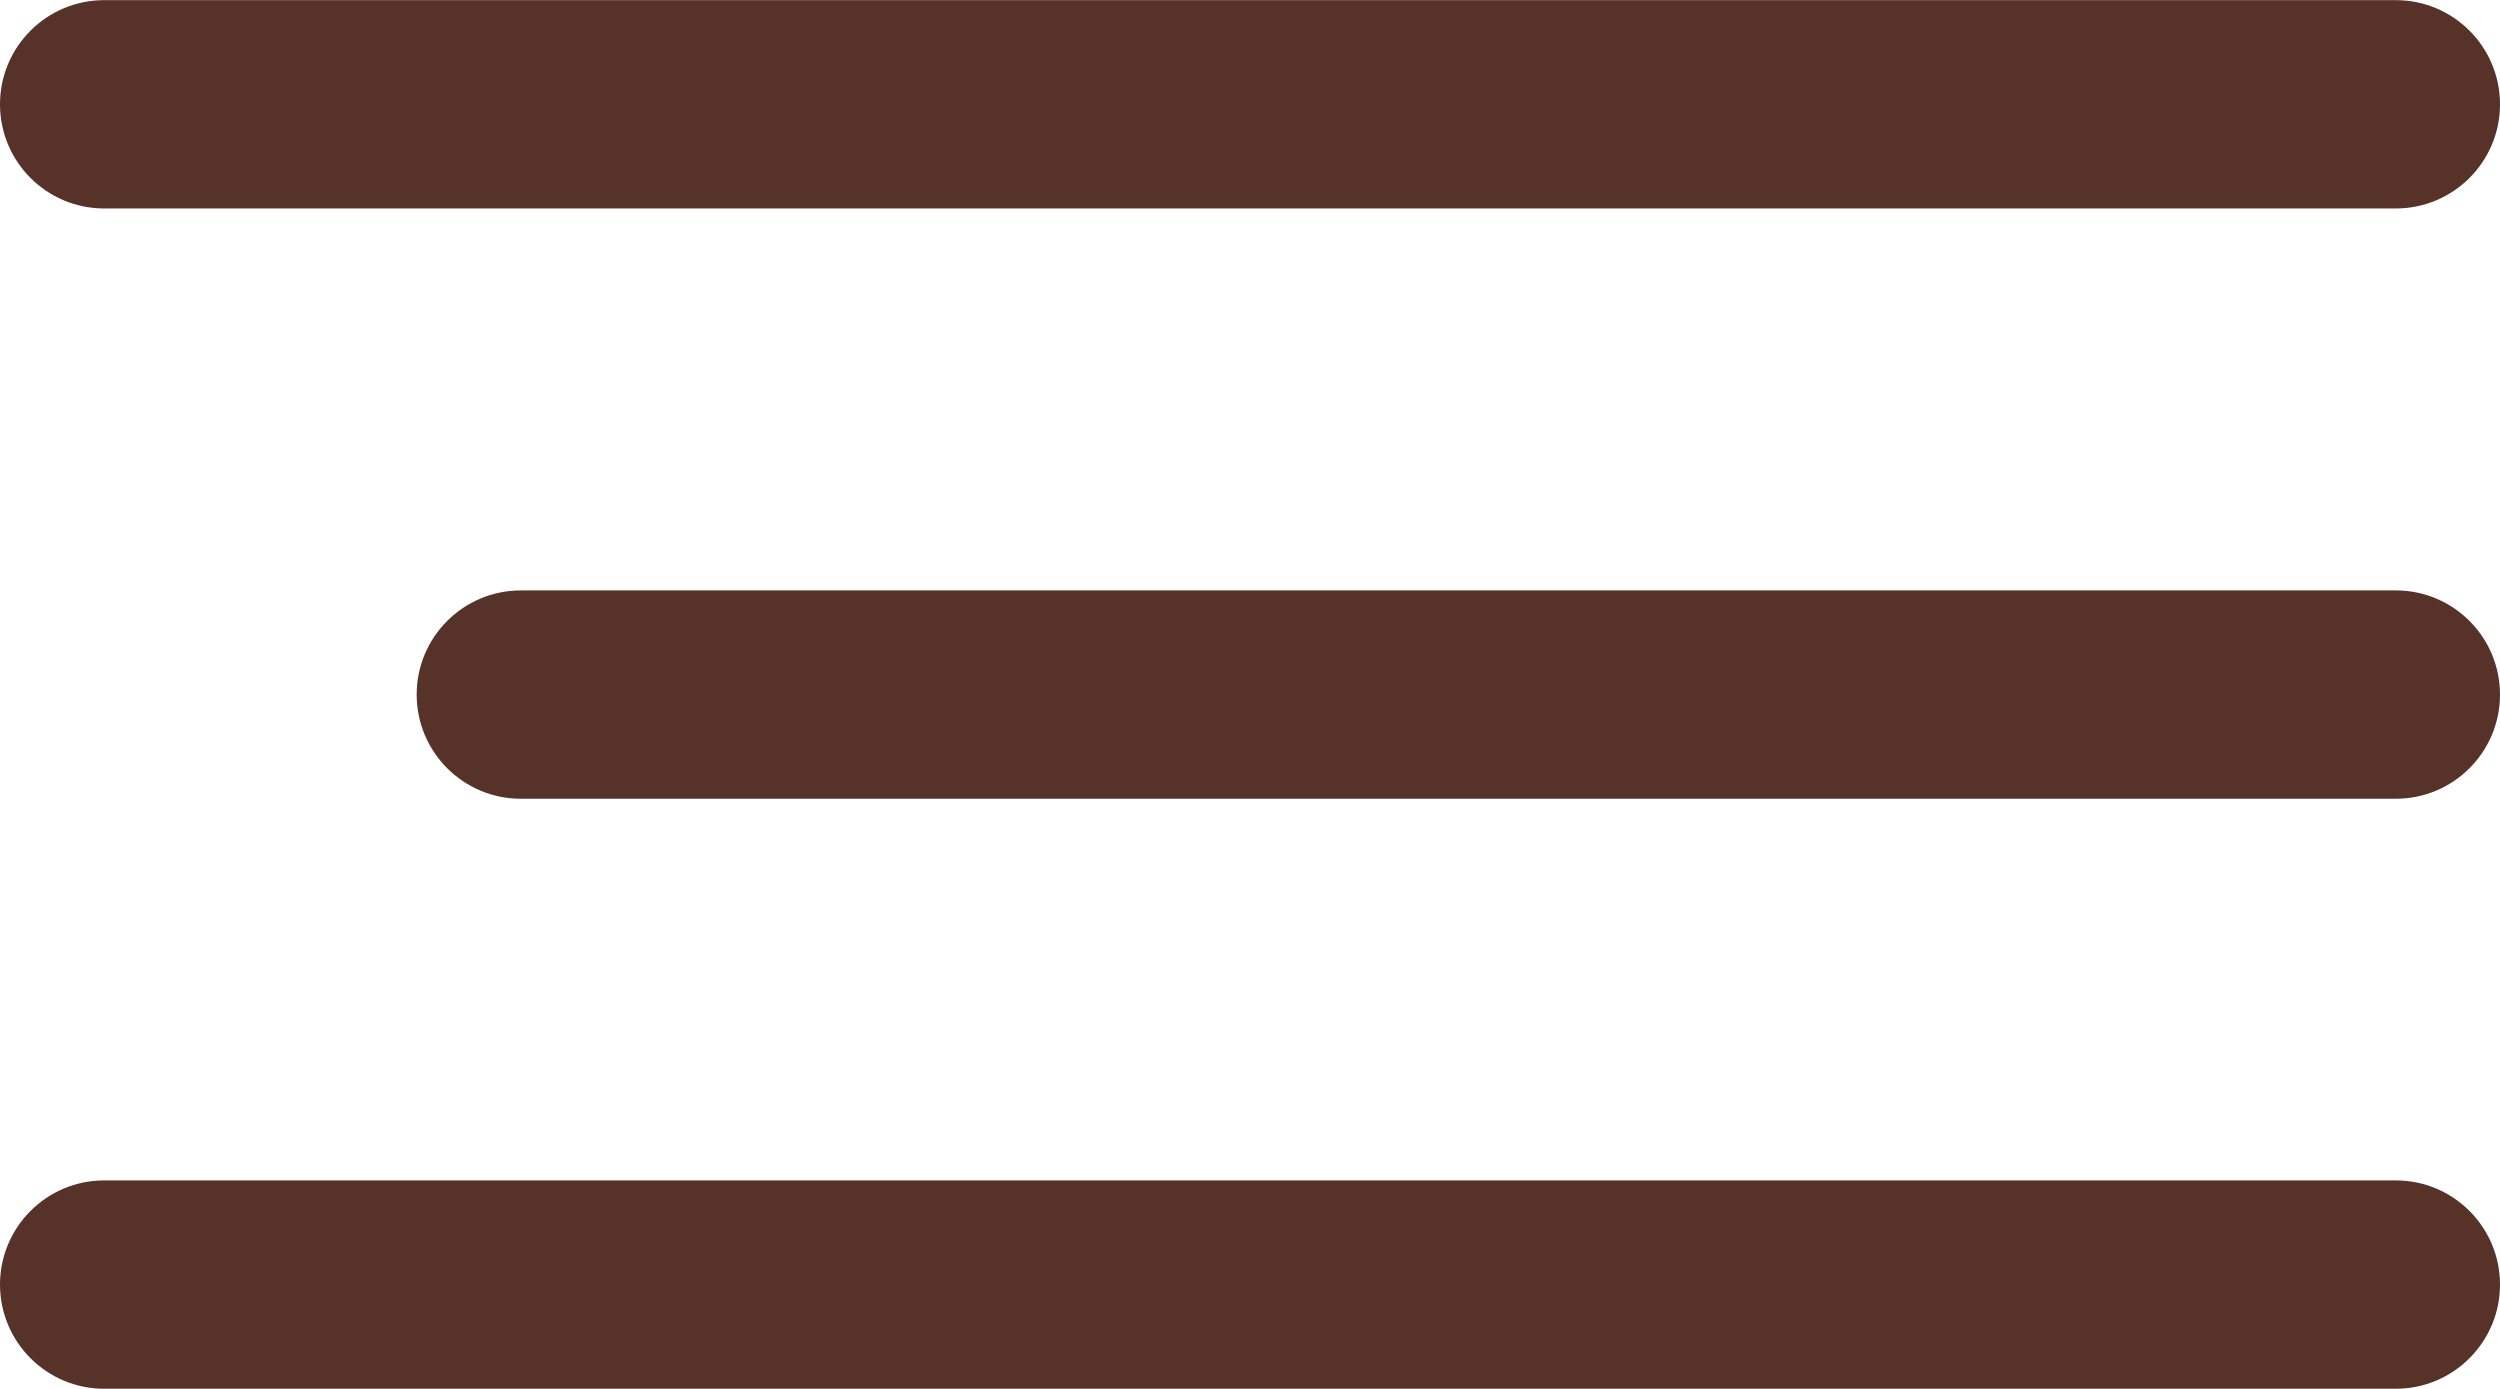
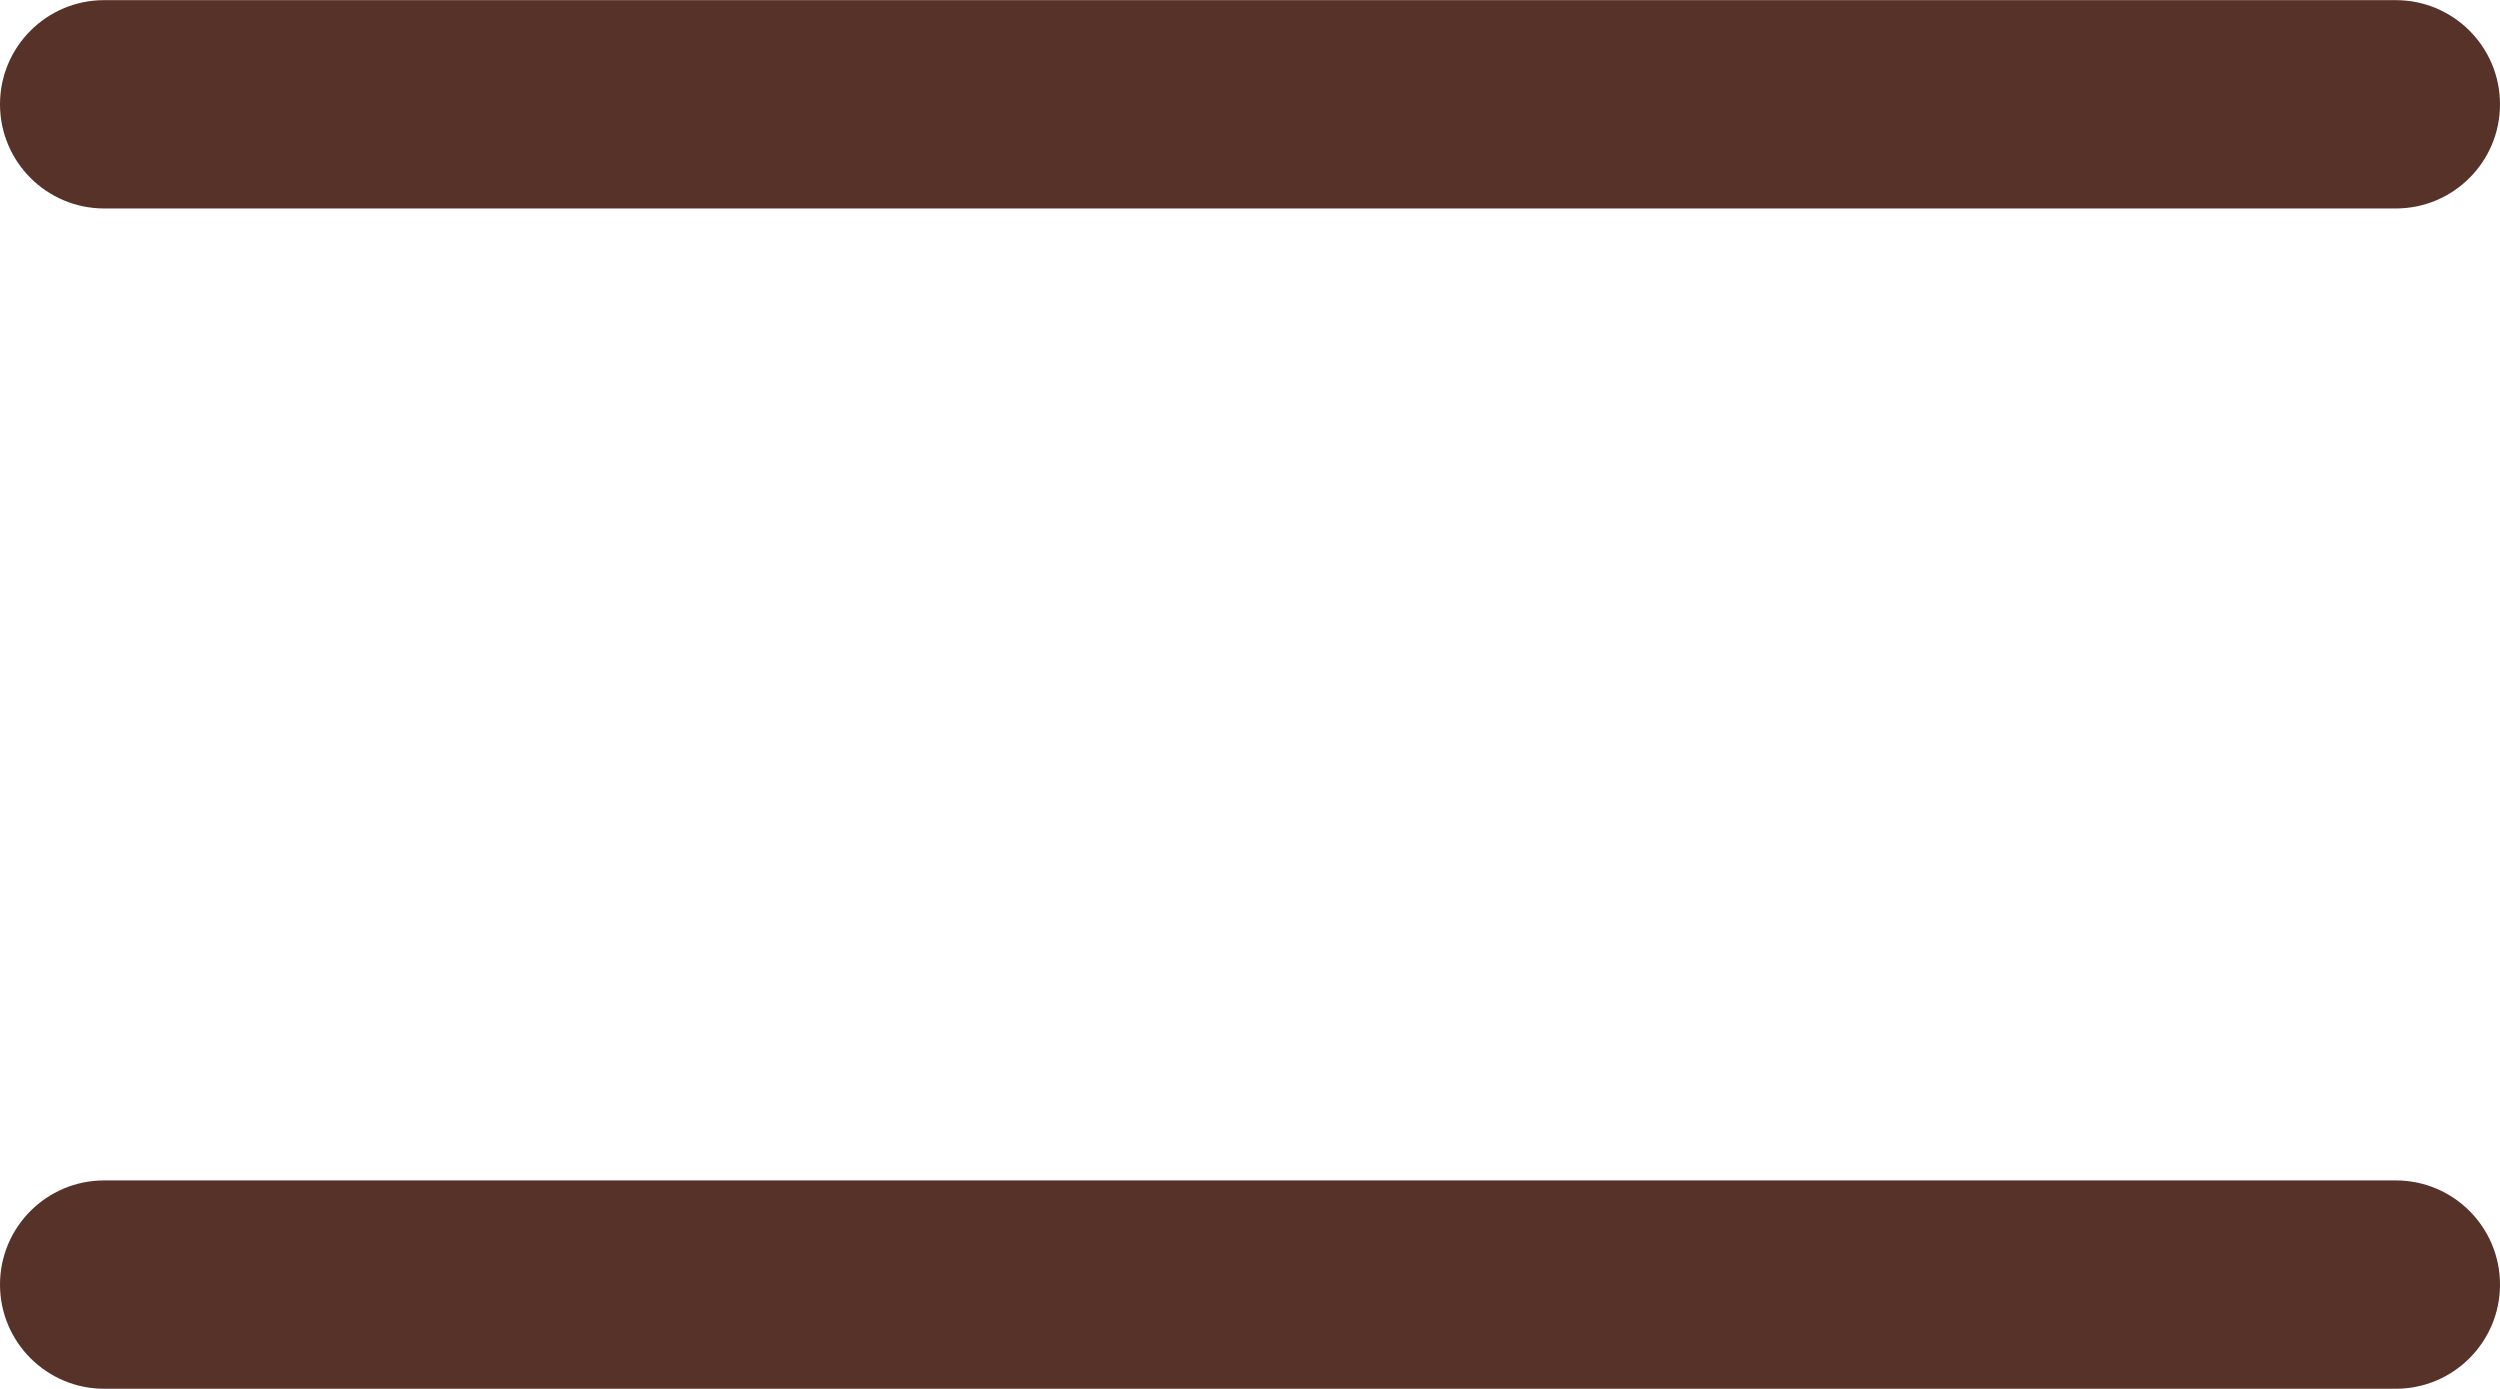
<svg xmlns="http://www.w3.org/2000/svg" width="18" height="10" viewBox="0 0 18 10" fill="none">
  <path d="M0.75 0.001H17.25C17.664 0.001 18 0.337 18 0.751C18 1.165 17.664 1.501 17.25 1.501H0.75C0.336 1.501 0 1.165 0 0.751C0 0.337 0.336 0.001 0.75 0.001Z" fill="#573229" />
-   <path d="M3.75 4.251H17.25C17.664 4.251 18 4.587 18 5.001C18 5.415 17.664 5.751 17.25 5.751H3.75C3.336 5.751 3 5.415 3 5.001C3 4.587 3.336 4.251 3.75 4.251Z" fill="#573229" />
  <path d="M0.75 8.499H17.25C17.664 8.499 18 8.835 18 9.249C18 9.663 17.664 9.999 17.25 9.999H0.75C0.336 9.999 0 9.663 0 9.249C0 8.835 0.336 8.499 0.75 8.499Z" fill="#573229" />
</svg>